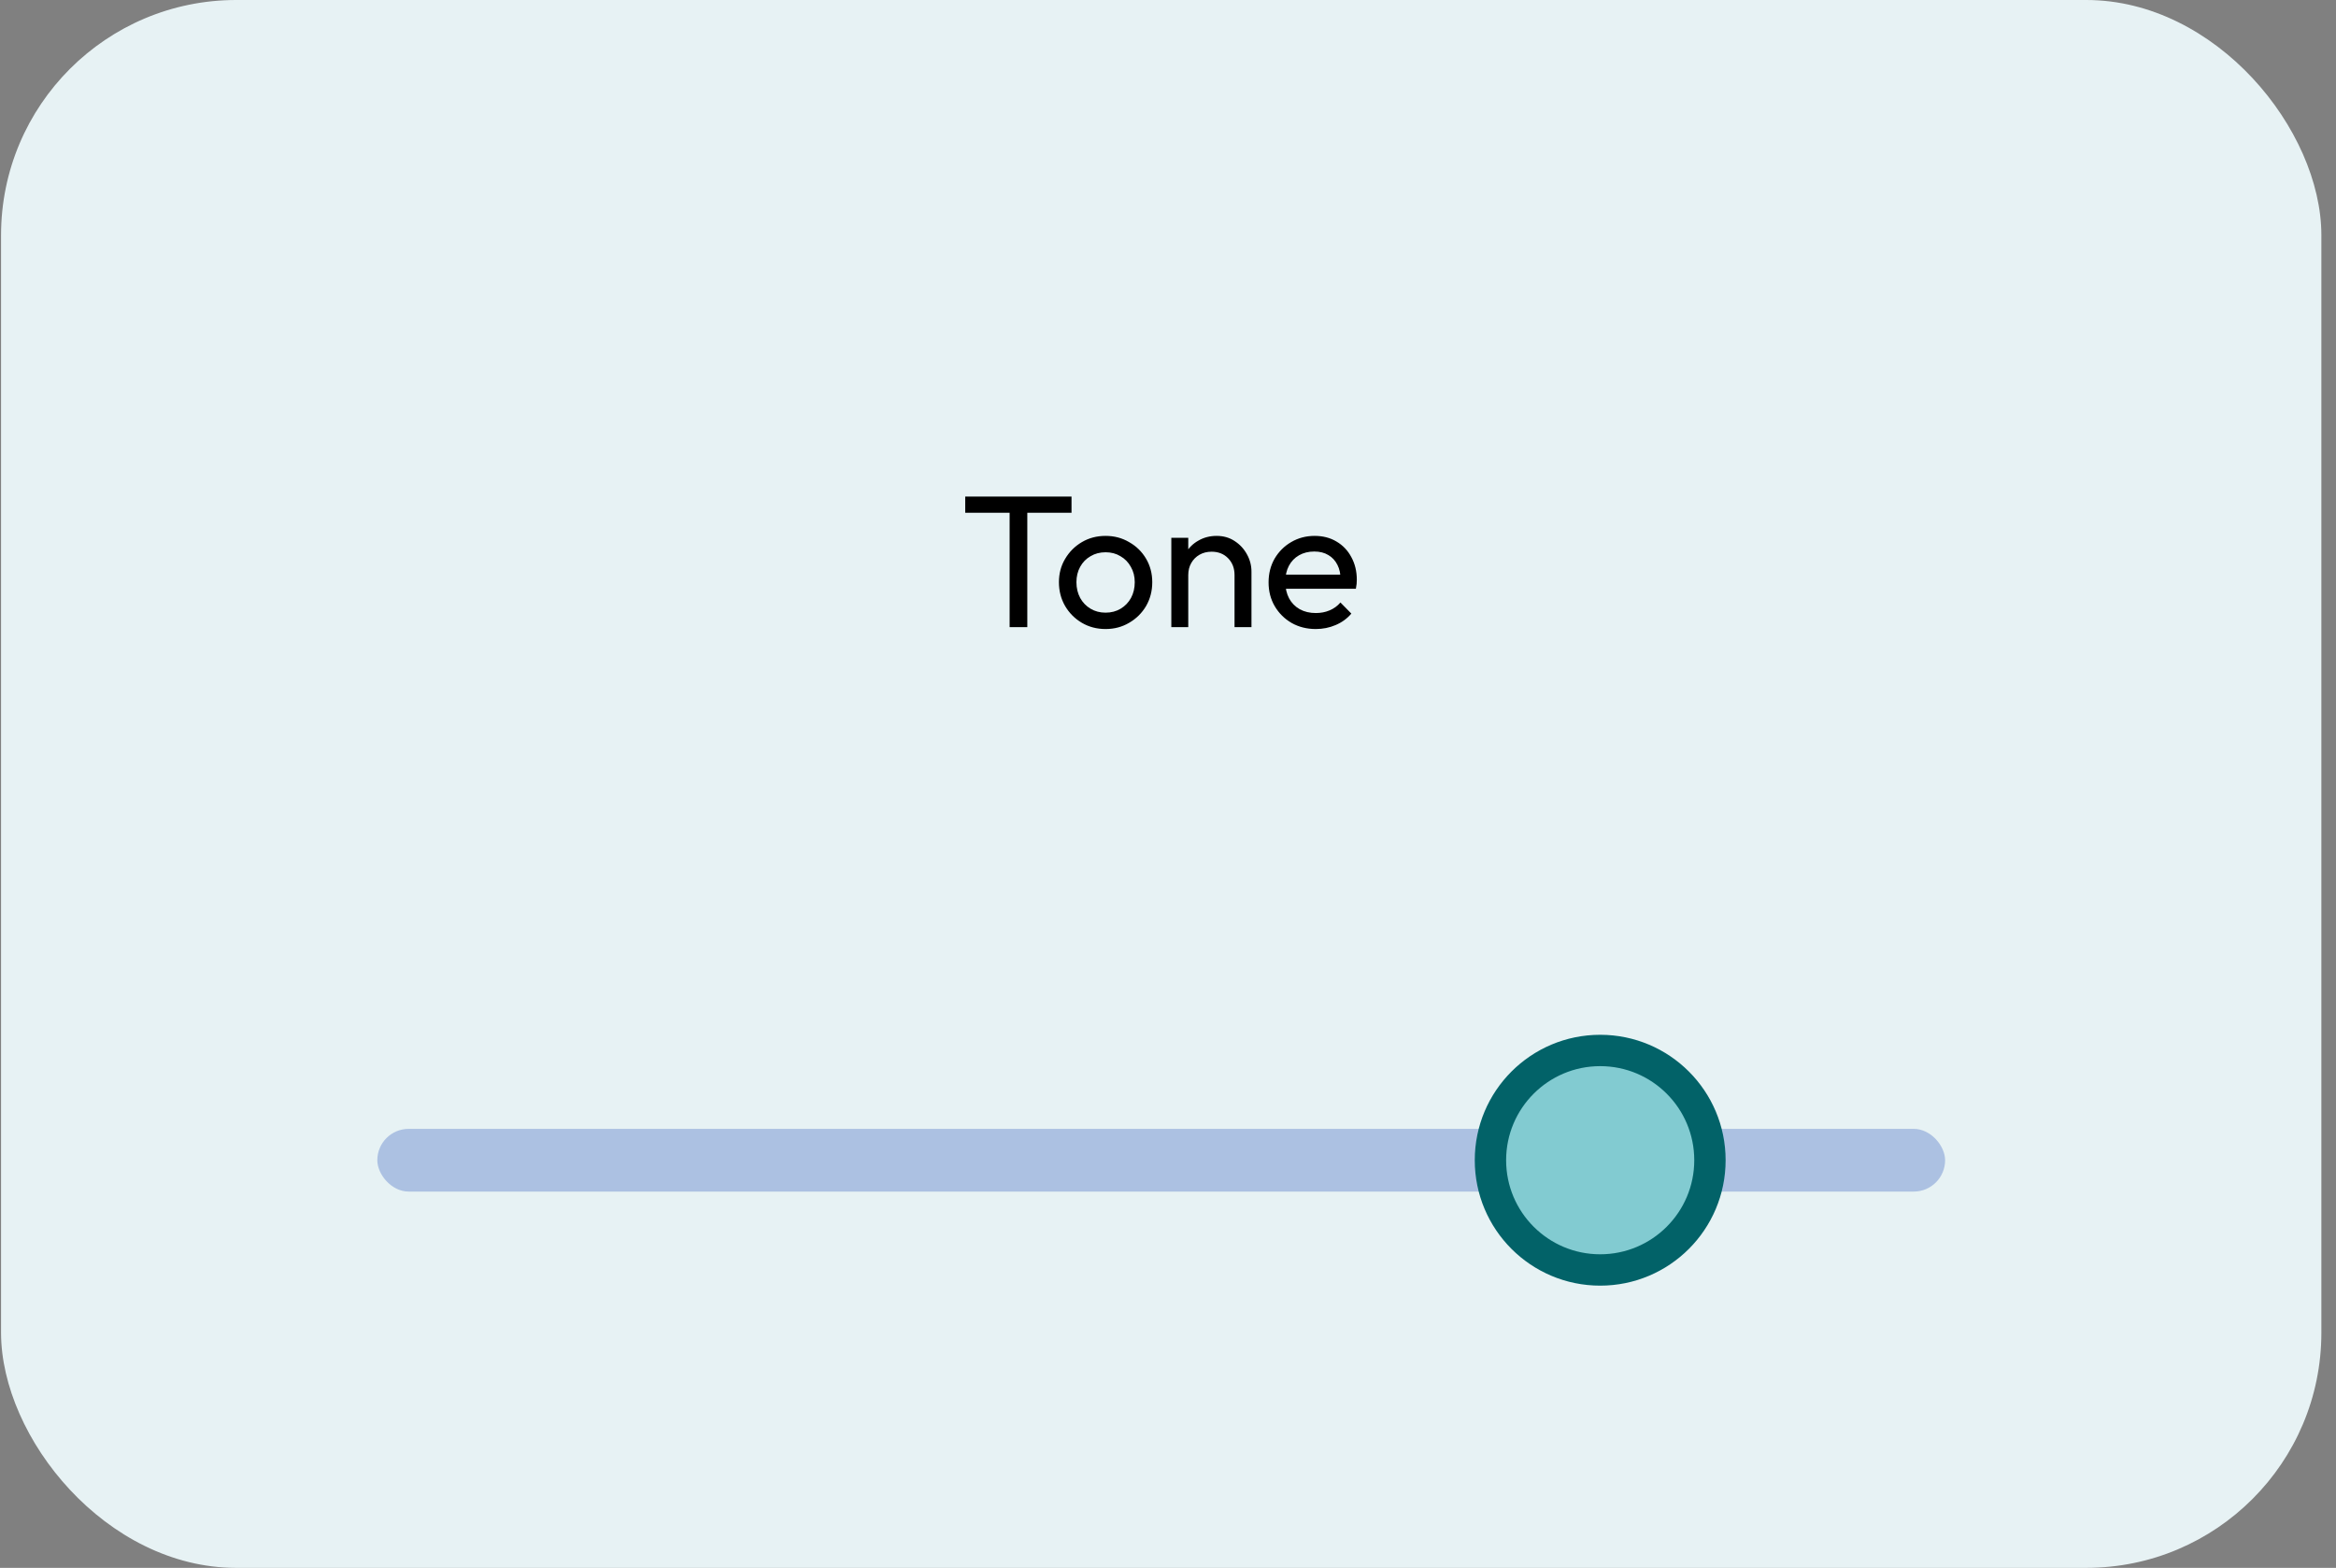
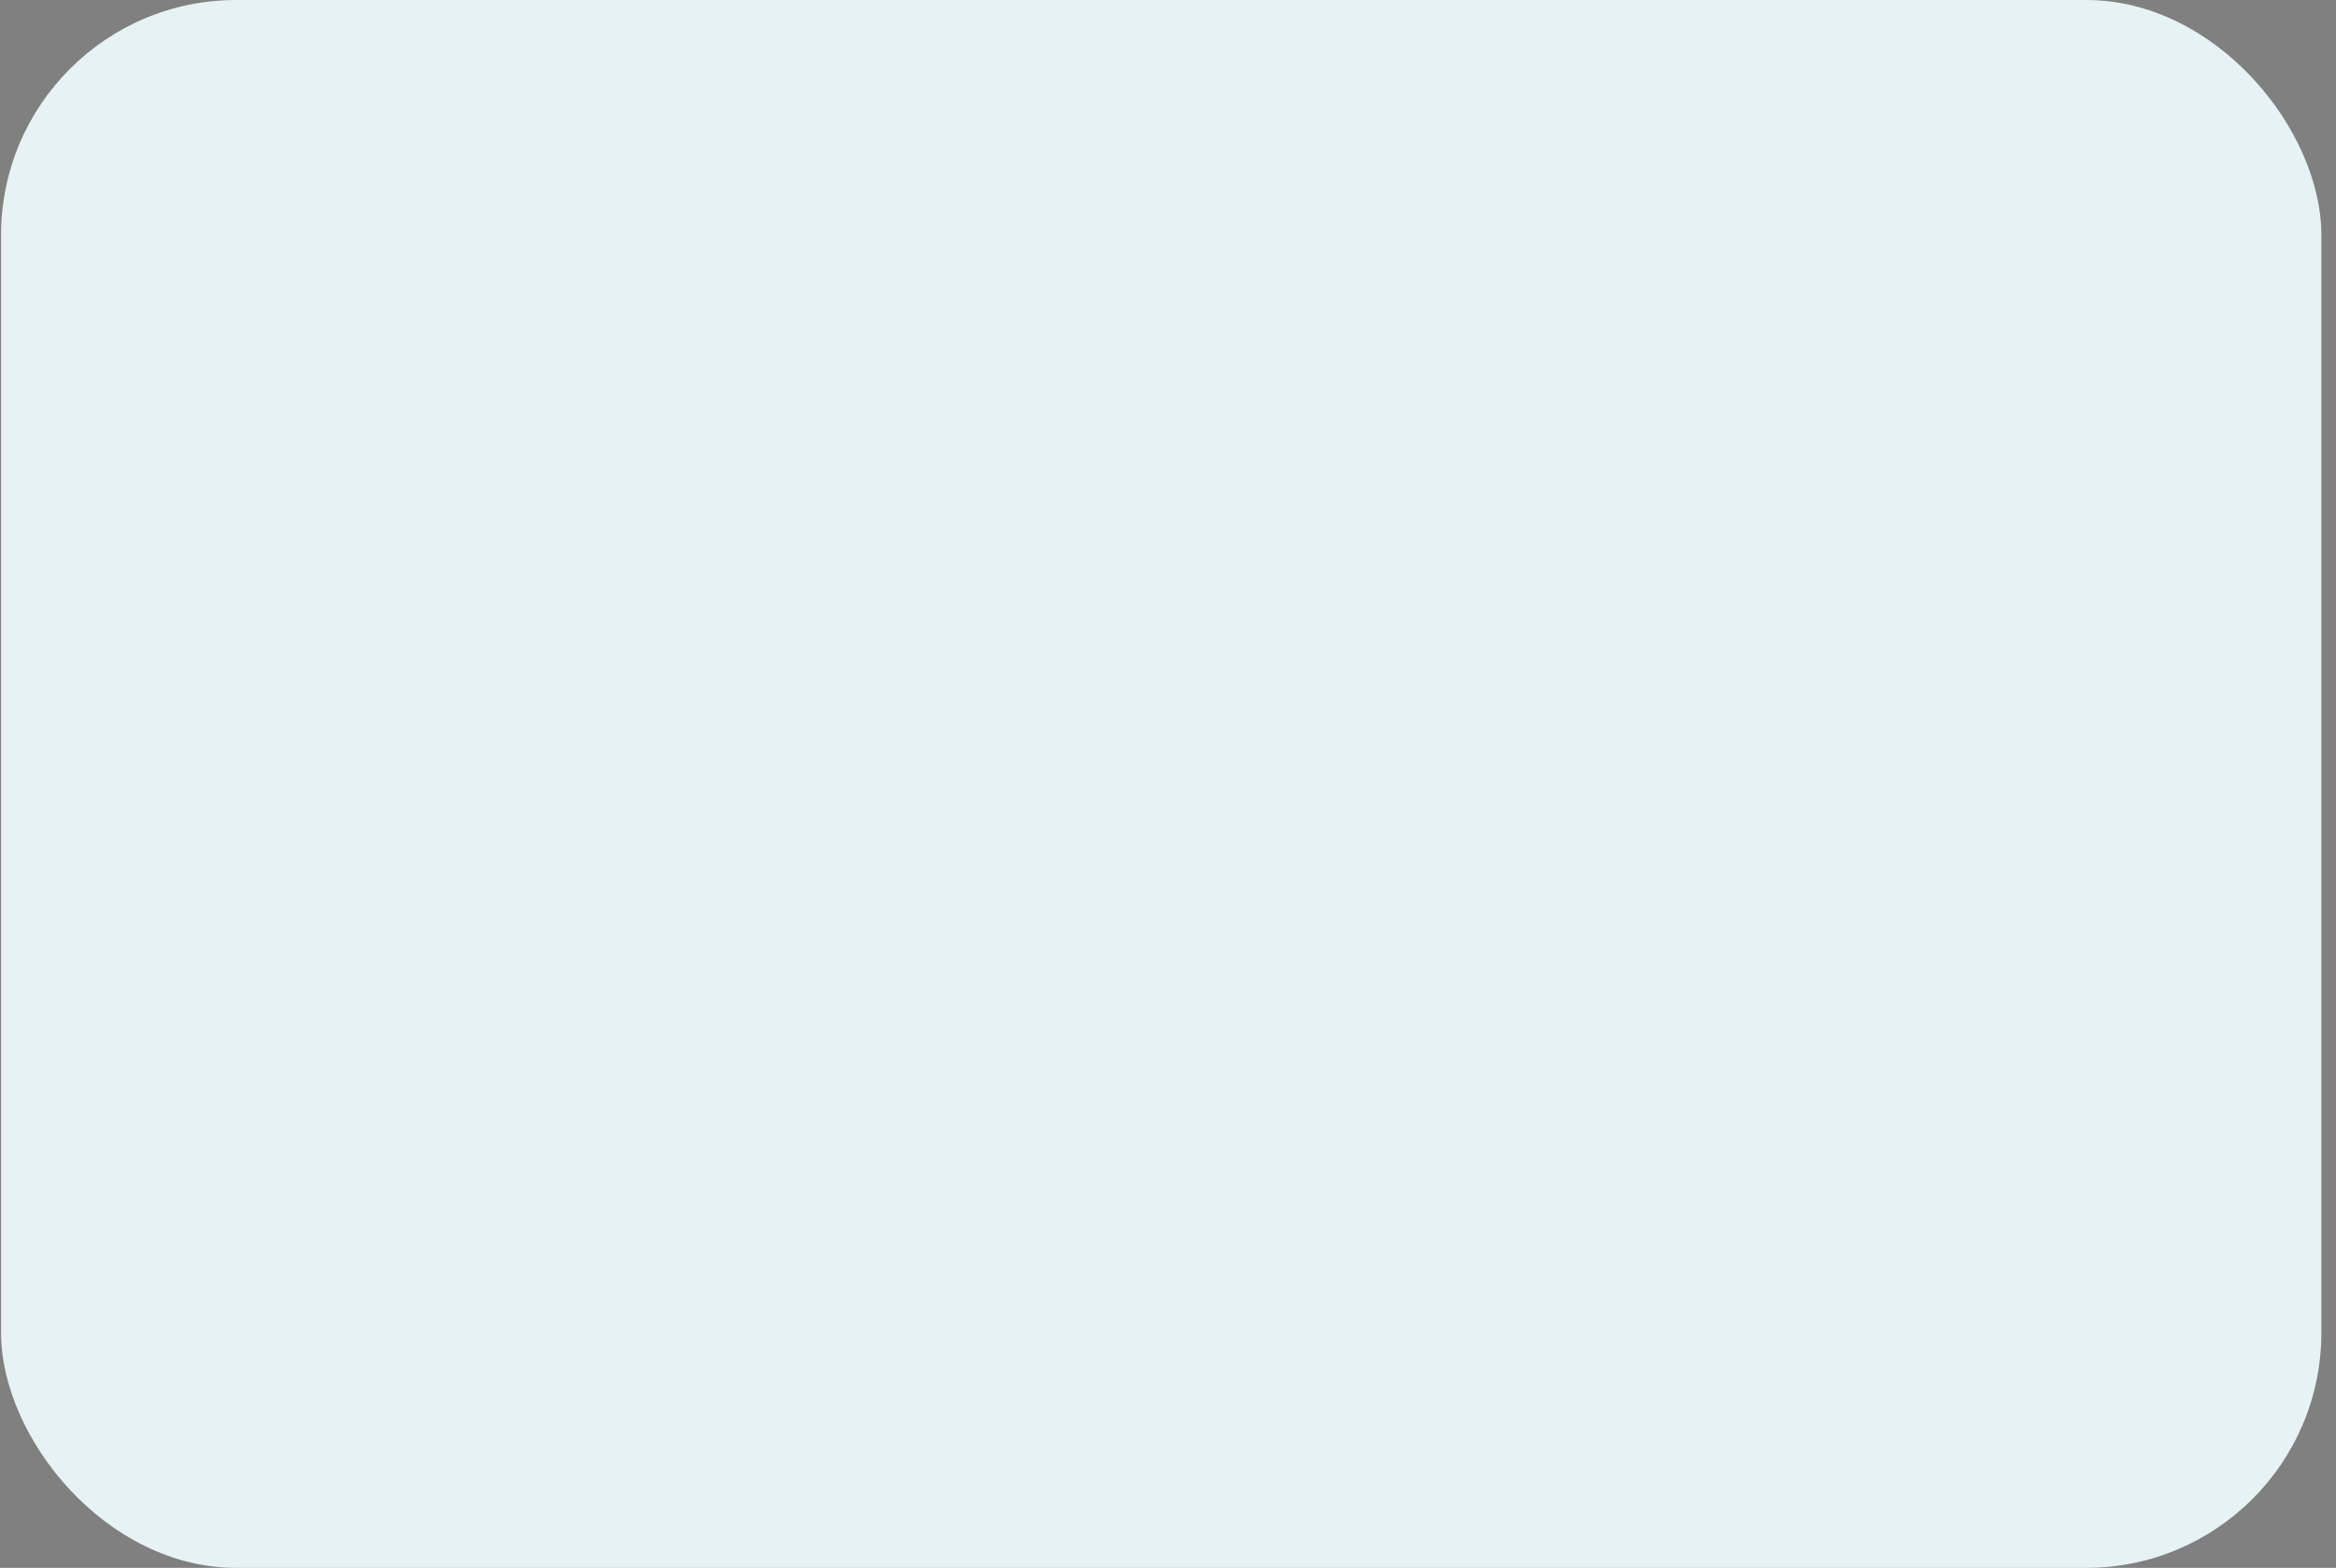
<svg xmlns="http://www.w3.org/2000/svg" fill="none" viewBox="0 0 149 100" height="100" width="149">
  <rect x="0" y="0" width="149" height="100" fill="#808080" stroke="none" />
  <rect fill="#E7F2F4" rx="15" height="100" width="148" x="0.067" />
-   <path fill="black" d="M64.398 40V31.912H65.526V40H64.398ZM61.566 32.704V31.672H68.346V32.704H61.566ZM70.519 40.12C69.96 40.12 69.456 39.988 69.007 39.724C68.559 39.46 68.204 39.104 67.939 38.656C67.675 38.2 67.543 37.692 67.543 37.132C67.543 36.58 67.675 36.084 67.939 35.644C68.204 35.196 68.559 34.84 69.007 34.576C69.456 34.312 69.96 34.18 70.519 34.18C71.072 34.18 71.572 34.312 72.019 34.576C72.475 34.832 72.835 35.184 73.1 35.632C73.364 36.08 73.496 36.58 73.496 37.132C73.496 37.692 73.364 38.2 73.1 38.656C72.835 39.104 72.475 39.46 72.019 39.724C71.572 39.988 71.072 40.12 70.519 40.12ZM70.519 39.076C70.879 39.076 71.2 38.992 71.48 38.824C71.76 38.656 71.98 38.428 72.139 38.14C72.299 37.844 72.379 37.508 72.379 37.132C72.379 36.764 72.296 36.436 72.127 36.148C71.968 35.86 71.748 35.636 71.468 35.476C71.195 35.308 70.879 35.224 70.519 35.224C70.159 35.224 69.84 35.308 69.559 35.476C69.279 35.636 69.059 35.86 68.9 36.148C68.74 36.436 68.659 36.764 68.659 37.132C68.659 37.508 68.74 37.844 68.9 38.14C69.059 38.428 69.279 38.656 69.559 38.824C69.84 38.992 70.159 39.076 70.519 39.076ZM78.744 40V36.676C78.744 36.244 78.608 35.888 78.336 35.608C78.064 35.328 77.712 35.188 77.28 35.188C76.992 35.188 76.736 35.252 76.512 35.38C76.288 35.508 76.112 35.684 75.984 35.908C75.856 36.132 75.792 36.388 75.792 36.676L75.348 36.424C75.348 35.992 75.444 35.608 75.636 35.272C75.828 34.936 76.096 34.672 76.44 34.48C76.784 34.28 77.172 34.18 77.604 34.18C78.036 34.18 78.416 34.288 78.744 34.504C79.08 34.72 79.344 35.004 79.536 35.356C79.728 35.7 79.824 36.068 79.824 36.46V40H78.744ZM74.712 40V34.3H75.792V40H74.712ZM83.927 40.12C83.359 40.12 82.847 39.992 82.391 39.736C81.935 39.472 81.575 39.116 81.311 38.668C81.047 38.22 80.915 37.712 80.915 37.144C80.915 36.584 81.043 36.08 81.299 35.632C81.563 35.184 81.915 34.832 82.355 34.576C82.803 34.312 83.303 34.18 83.855 34.18C84.383 34.18 84.847 34.3 85.247 34.54C85.655 34.78 85.971 35.112 86.195 35.536C86.427 35.96 86.543 36.44 86.543 36.976C86.543 37.056 86.539 37.144 86.531 37.24C86.523 37.328 86.507 37.432 86.483 37.552H81.671V36.652H85.907L85.511 37C85.511 36.616 85.443 36.292 85.307 36.028C85.171 35.756 84.979 35.548 84.731 35.404C84.483 35.252 84.183 35.176 83.831 35.176C83.463 35.176 83.139 35.256 82.859 35.416C82.579 35.576 82.363 35.8 82.211 36.088C82.059 36.376 81.983 36.716 81.983 37.108C81.983 37.508 82.063 37.86 82.223 38.164C82.383 38.46 82.611 38.692 82.907 38.86C83.203 39.02 83.543 39.1 83.927 39.1C84.247 39.1 84.539 39.044 84.803 38.932C85.075 38.82 85.307 38.652 85.499 38.428L86.195 39.136C85.923 39.456 85.587 39.7 85.187 39.868C84.795 40.036 84.375 40.12 83.927 40.12Z" />
-   <rect fill="#ACC1E2" rx="2" height="4" width="100" y="72" x="24.067" />
-   <circle stroke-width="2" stroke="#026268" fill="#82CBD1" r="7" cy="74" cx="102.067" />
</svg>